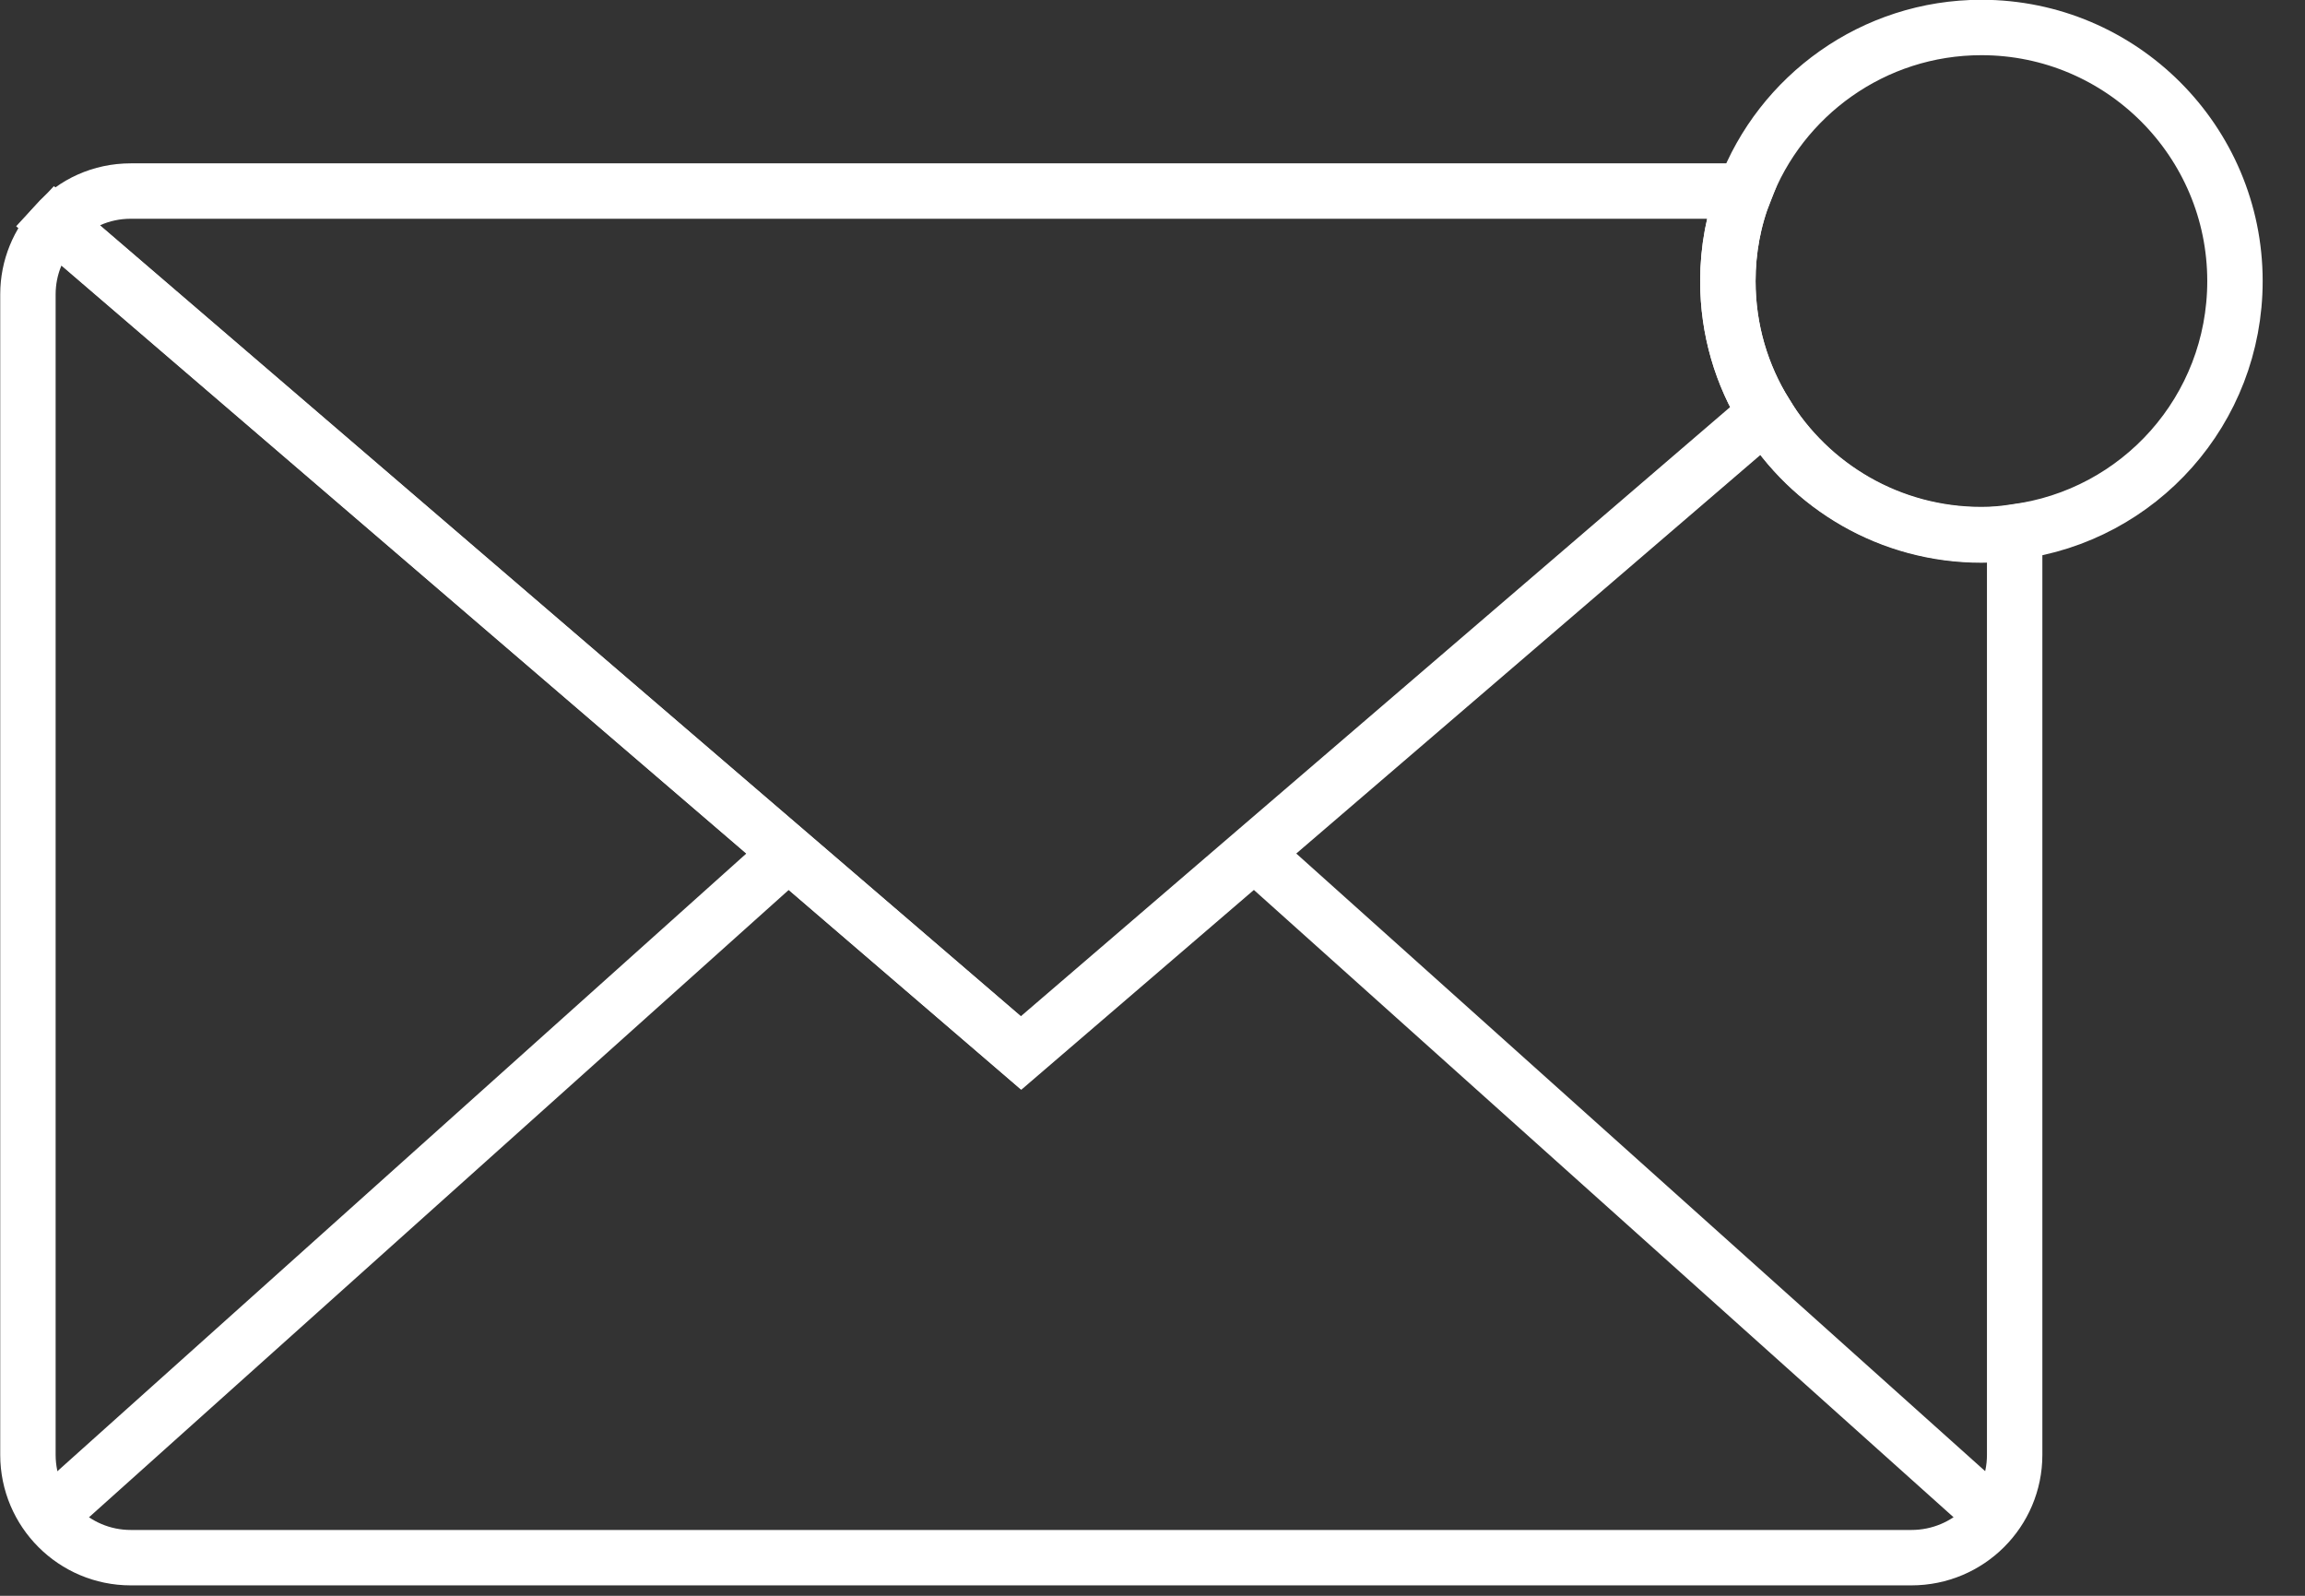
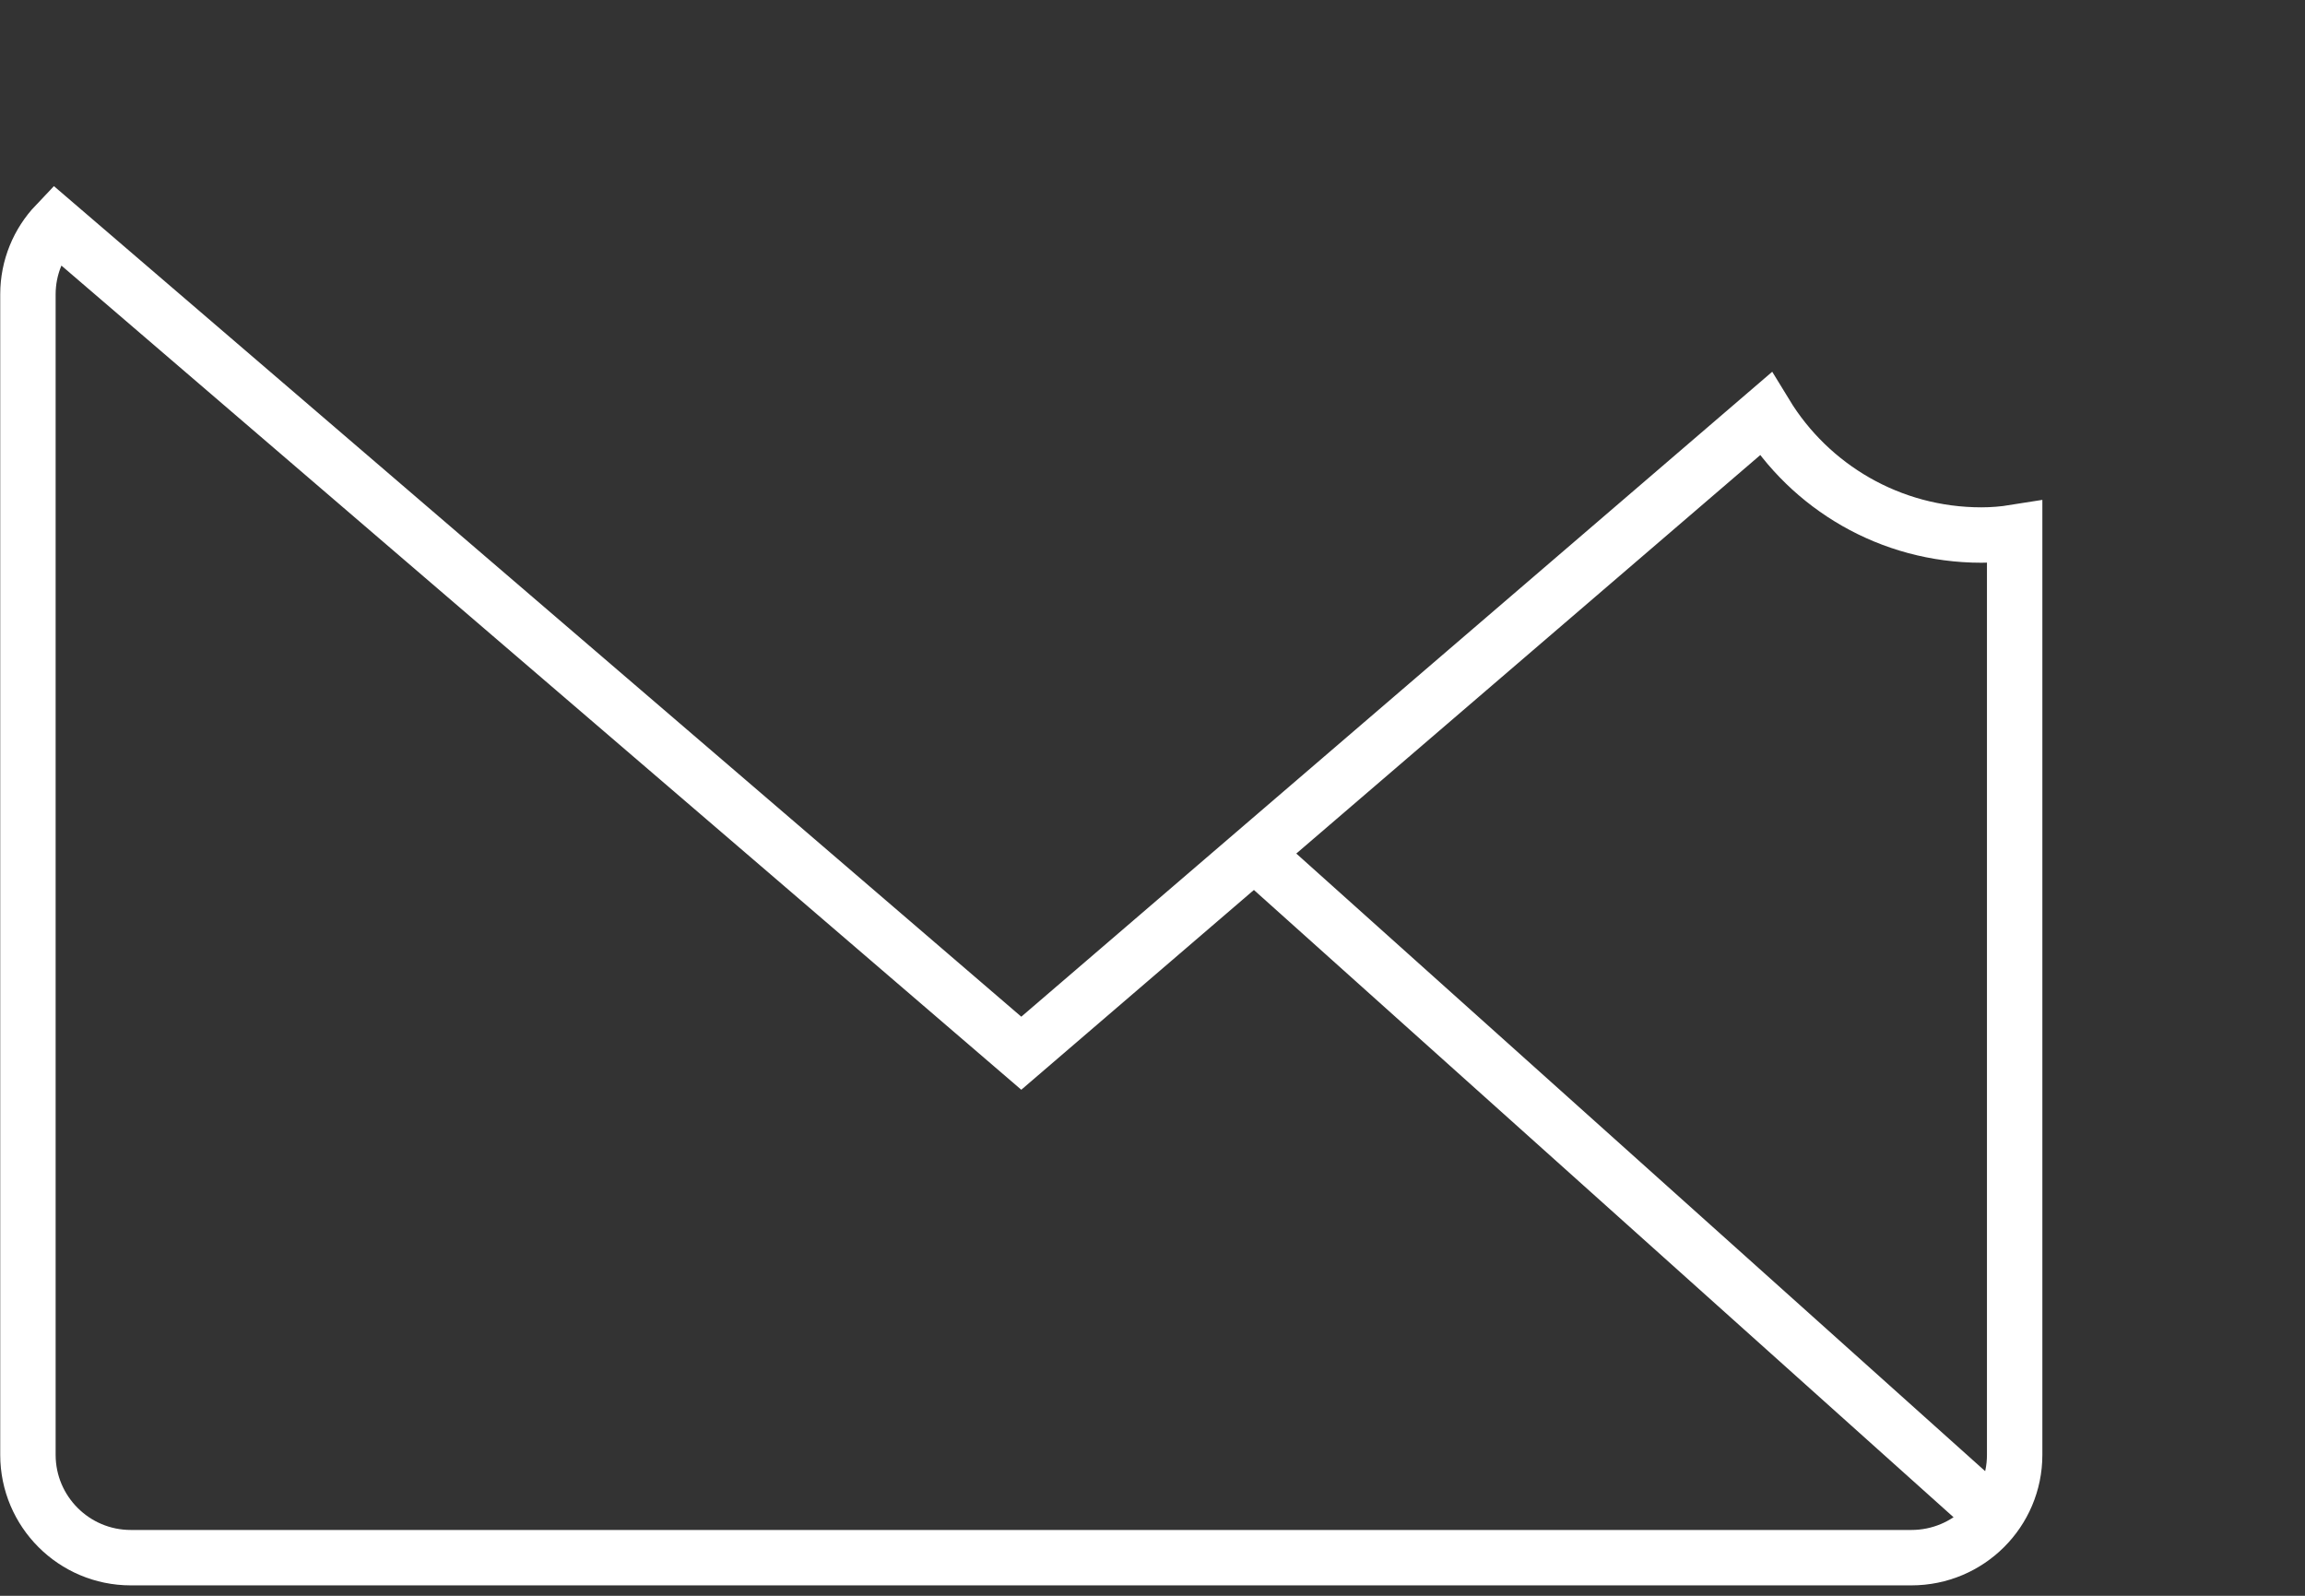
<svg xmlns="http://www.w3.org/2000/svg" width="52" height="36" viewBox="0 0 52 36" fill="none">
  <rect x="0" y="0" width="52" height="36" fill="#333333" stroke="none" />
-   <path d="M39.82 9.33L28.28 19.24L23.03 23.75L17.78 19.24L1.26 5.05C1.68 4.59 2.28 4.31 2.95 4.31H39.36C39.11 4.94 38.98 5.63 38.98 6.34C38.98 7.44 39.29 8.46 39.83 9.33H39.82Z" stroke="white" stroke-width="1.25" stroke-miterlimit="10" />
-   <path d="M45.45 12.01V32.82C45.45 34.1 44.41 35.14 43.12 35.14H2.95C1.67 35.14 0.63 34.1 0.63 32.82V6.64C0.63 6.03 0.87 5.47 1.26 5.06L17.79 19.25L23.04 23.76L28.29 19.25L39.83 9.34C40.83 10.98 42.64 12.07 44.7 12.07C44.95 12.07 45.2 12.05 45.45 12.01Z" stroke="white" stroke-width="1.25" stroke-miterlimit="10" />
+   <path d="M45.45 12.01V32.82C45.45 34.1 44.41 35.14 43.12 35.14H2.95C1.67 35.14 0.63 34.1 0.63 32.82V6.64C0.63 6.03 0.87 5.47 1.26 5.06L17.79 19.25L23.04 23.76L39.83 9.34C40.83 10.98 42.64 12.07 44.7 12.07C44.95 12.07 45.2 12.05 45.45 12.01Z" stroke="white" stroke-width="1.25" stroke-miterlimit="10" />
  <path d="M44.82 34.06L28.29 19.24" stroke="white" stroke-width="1.25" stroke-miterlimit="10" />
-   <path d="M17.79 19.24L1.26 34.06" stroke="white" stroke-width="1.25" stroke-miterlimit="10" />
-   <path d="M50.42 6.34C50.42 9.25 48.26 11.64 45.45 12C45.2 12.04 44.95 12.06 44.7 12.06C42.64 12.06 40.83 10.97 39.83 9.33C39.29 8.46 38.98 7.44 38.98 6.34C38.98 5.63 39.11 4.94 39.36 4.31C40.17 2.16 42.26 0.62 44.7 0.62C47.86 0.62 50.42 3.19 50.42 6.34Z" stroke="white" stroke-width="1.25" stroke-miterlimit="10" />
</svg>